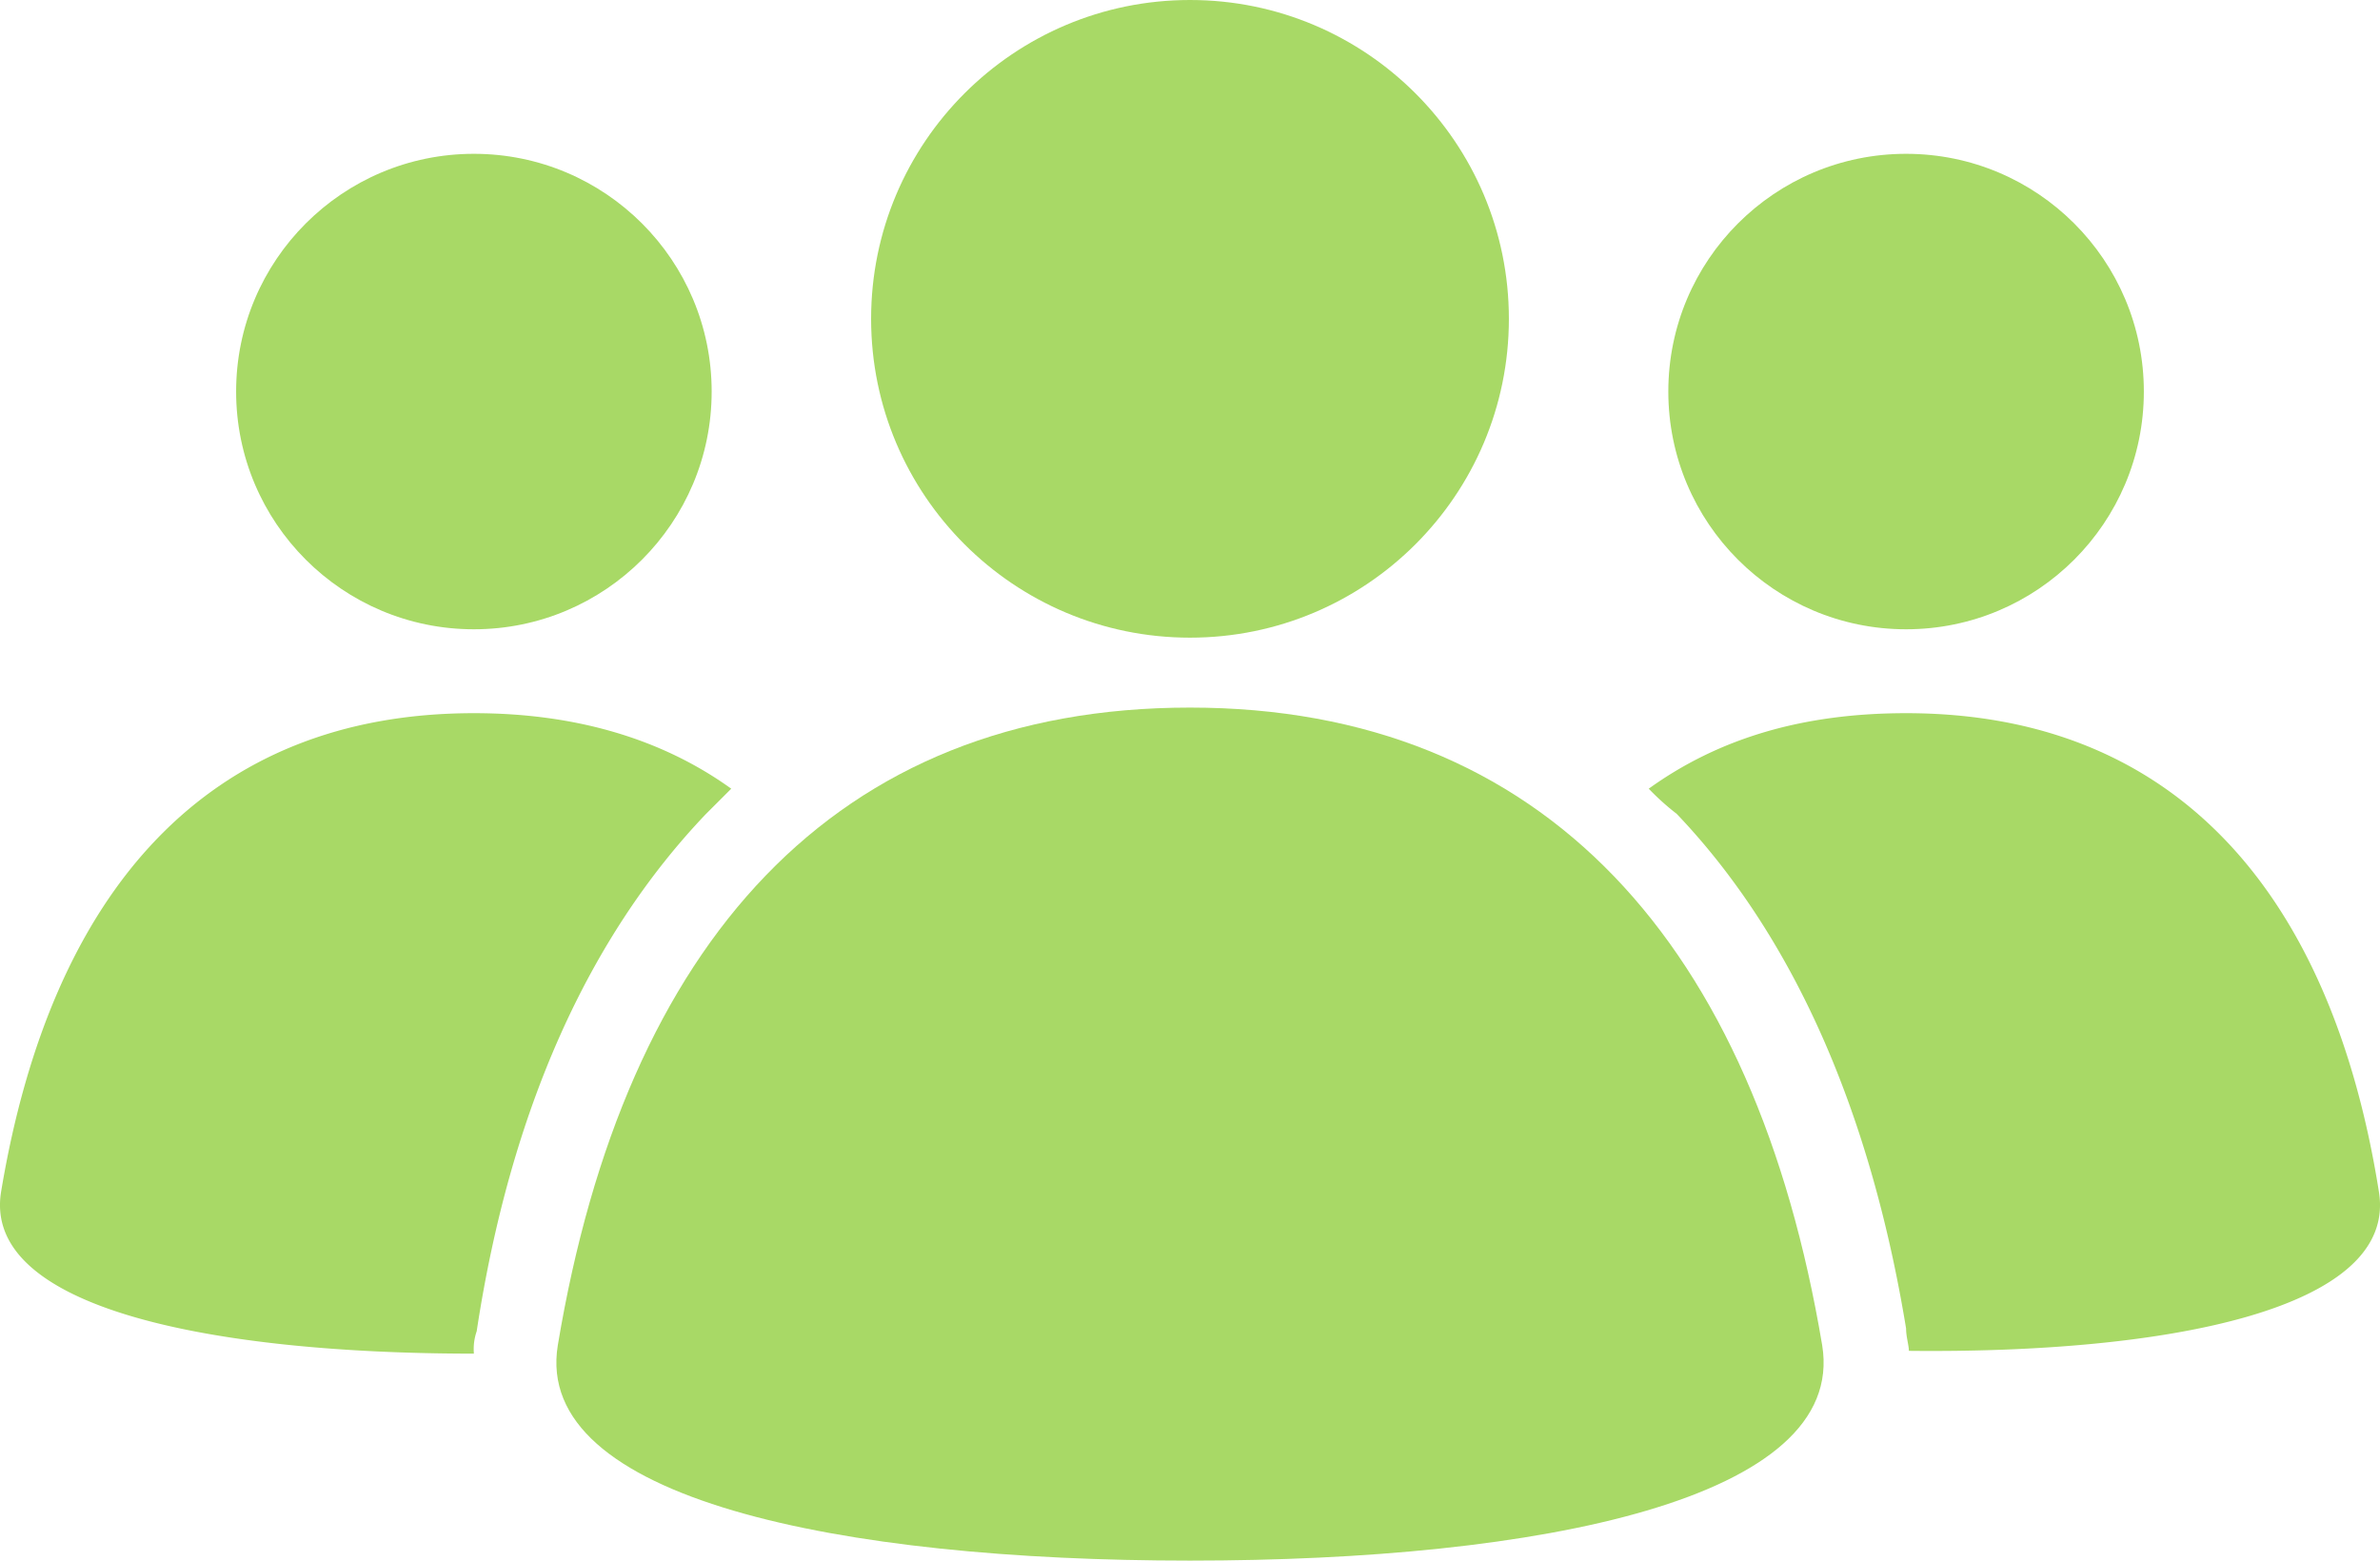
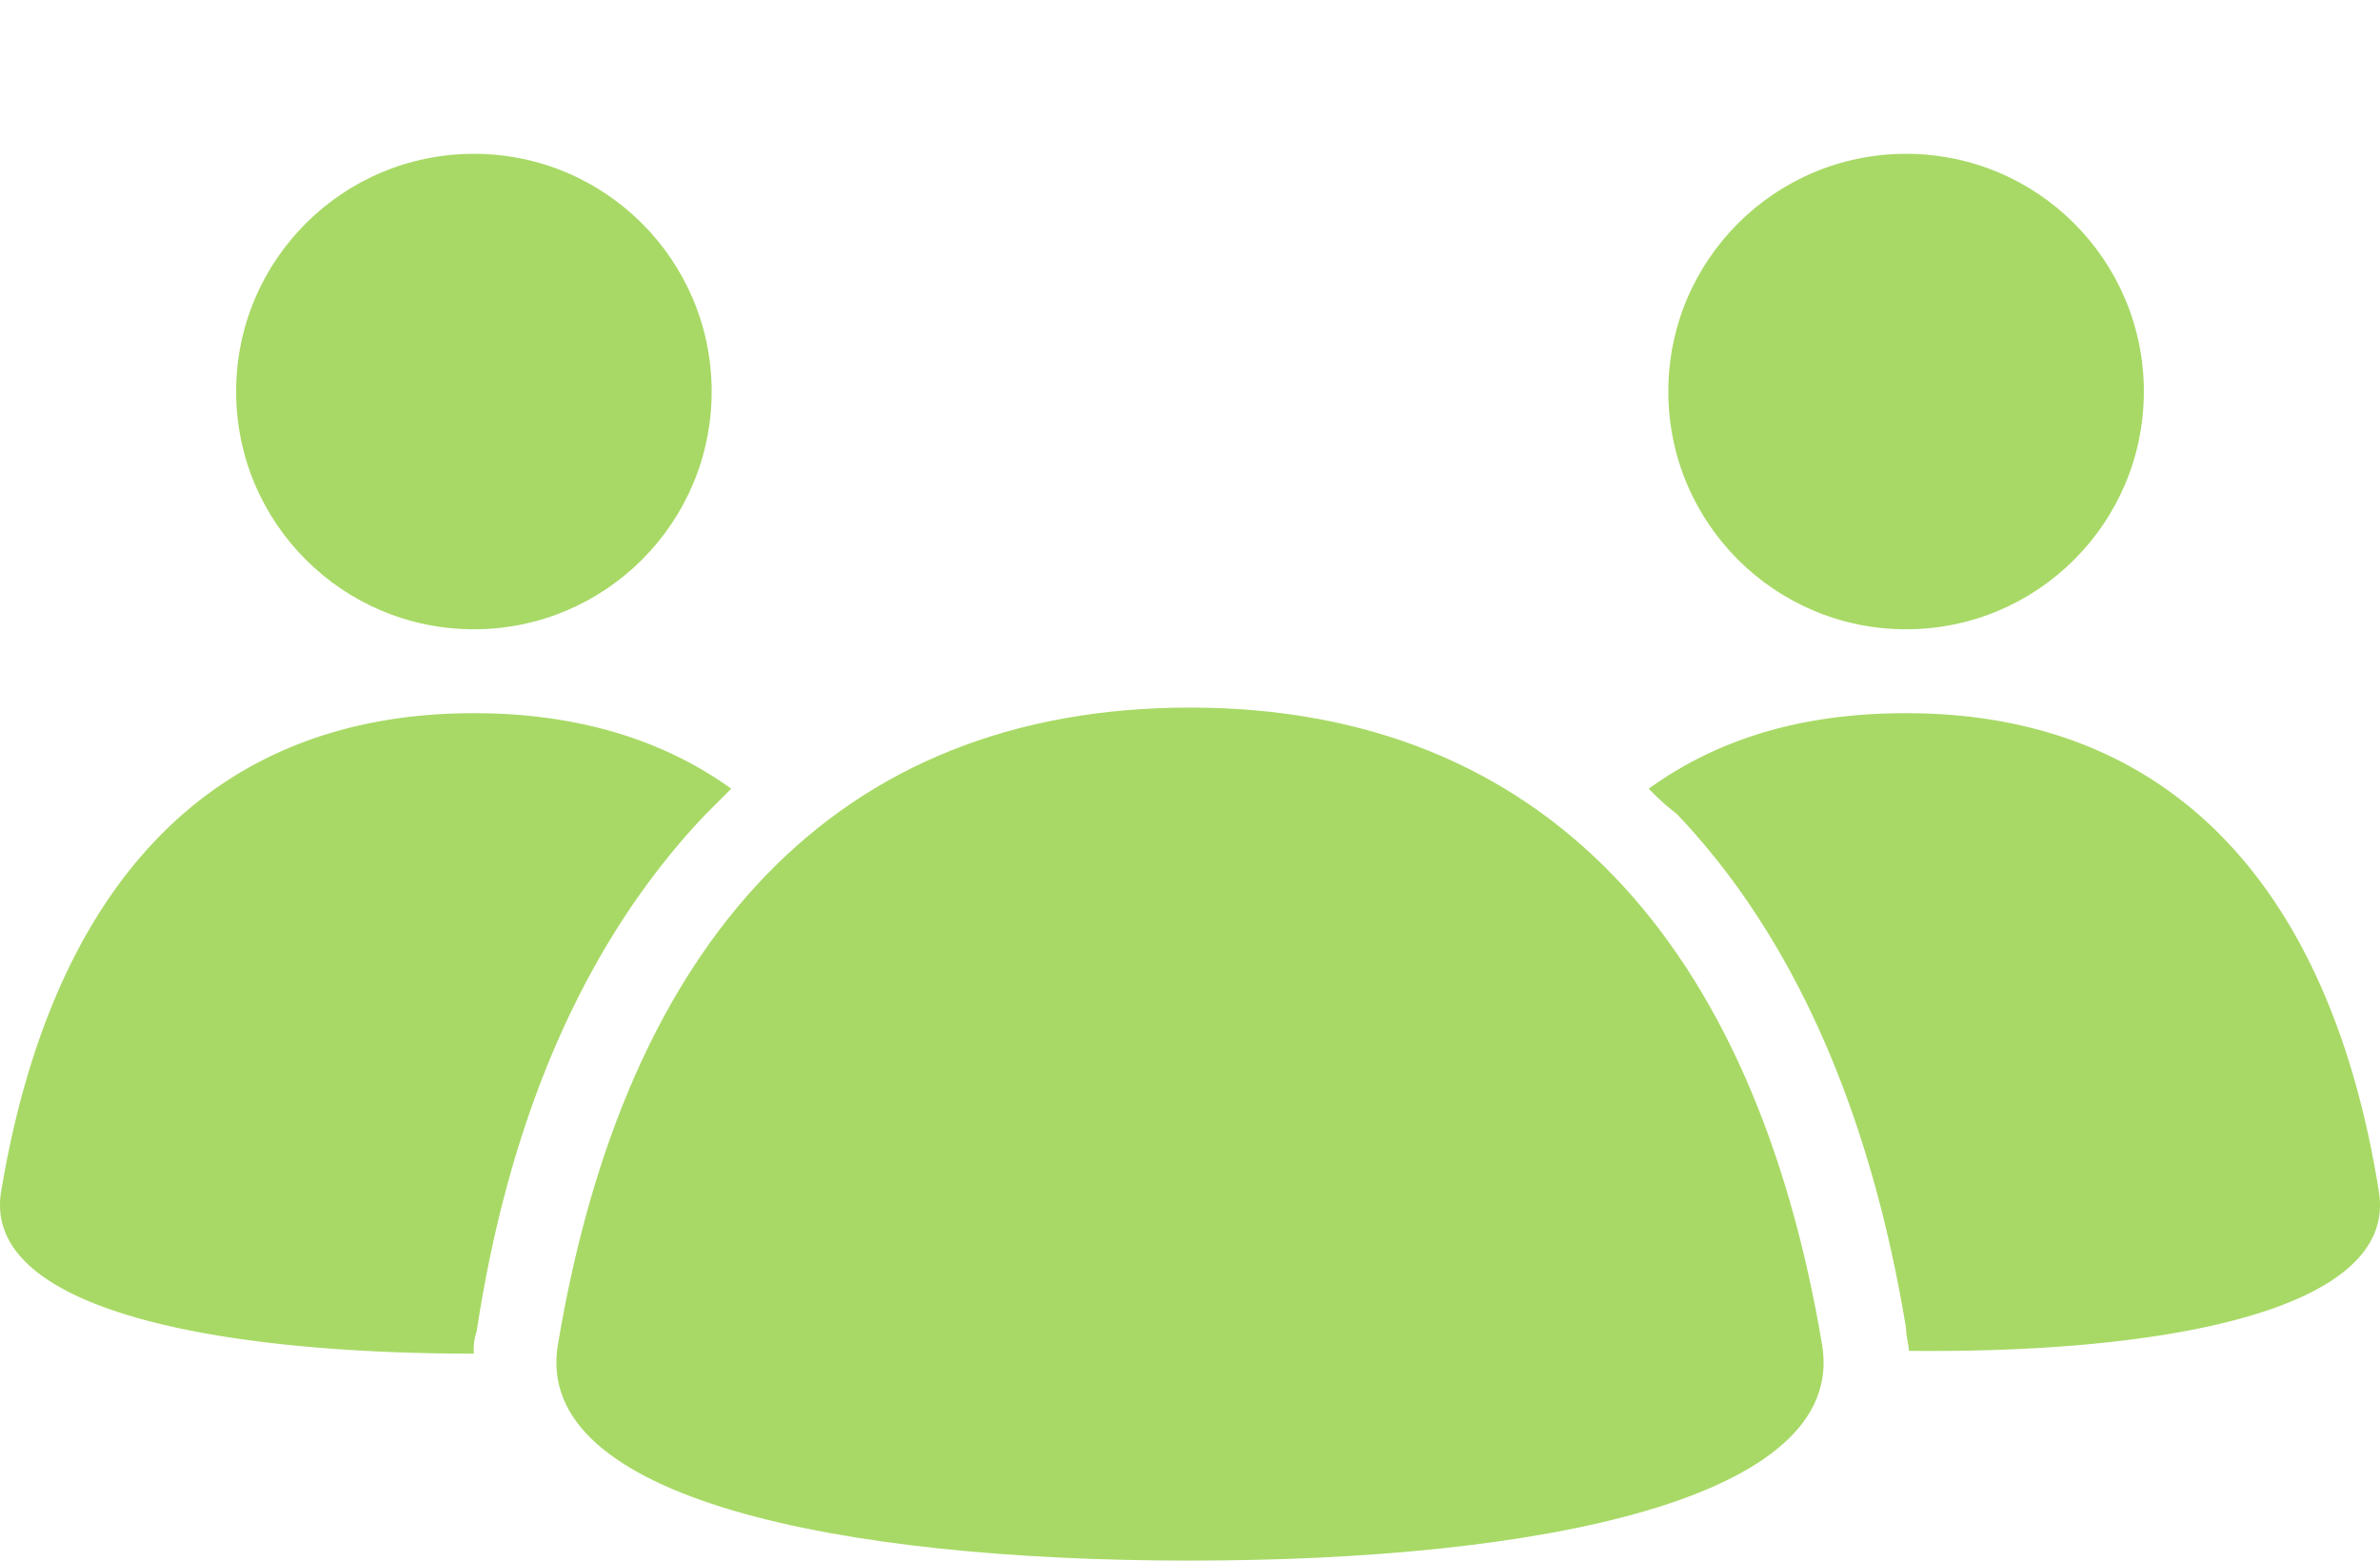
<svg xmlns="http://www.w3.org/2000/svg" id="Group_26657" data-name="Group 26657" width="231.771" height="152.003" viewBox="0 0 231.771 152.003">
  <g id="Group_26656" data-name="Group 26656" transform="translate(0 0)">
-     <ellipse id="Ellipse_1563" data-name="Ellipse 1563" cx="31.054" cy="31.054" rx="31.054" ry="31.054" transform="translate(84.831 0)" fill="#a8d966" />
    <ellipse id="Ellipse_1564" data-name="Ellipse 1564" cx="23.154" cy="23.155" rx="23.154" ry="23.155" transform="translate(162.466 14.982)" fill="#a8d966" />
    <path id="Path_7525" data-name="Path 7525" d="M137.5,94.181C132.867,65.034,117.612,47.6,91.461,47.6c-10.079,0-18.251,2.452-25.061,7.355a24.564,24.564,0,0,0,2.724,2.452c11.169,11.713,18.8,28.6,22.337,50.123,0,.817.272,1.634.272,2.179C117.067,109.981,139.4,105.623,137.5,94.181Z" transform="translate(94.159 21.864)" fill="#a8d966" />
    <ellipse id="Ellipse_1565" data-name="Ellipse 1565" cx="23.154" cy="23.155" rx="23.154" ry="23.155" transform="translate(22.995 14.982)" fill="#a8d966" />
    <path id="Path_7526" data-name="Path 7526" d="M76.217,57.407l2.452-2.452c-6.81-4.9-15.255-7.355-25.061-7.355-25.879,0-41.133,17.162-46.037,46.581-1.907,11.441,20.7,15.8,46.037,15.8a5.31,5.31,0,0,1,.272-2.179C57.149,86.282,64.776,69.392,76.217,57.407Z" transform="translate(-7.459 21.864)" fill="#a8d966" />
    <path id="Path_7527" data-name="Path 7527" d="M89.053,130.484c-34.051,0-64.015-5.993-61.564-20.975C34.027,70.282,54.457,47.4,89.053,47.4s55.026,23.155,61.564,62.109C153.068,124.491,123.1,130.484,89.053,130.484Z" transform="translate(26.832 21.519)" fill="#a8d966" />
  </g>
</svg>